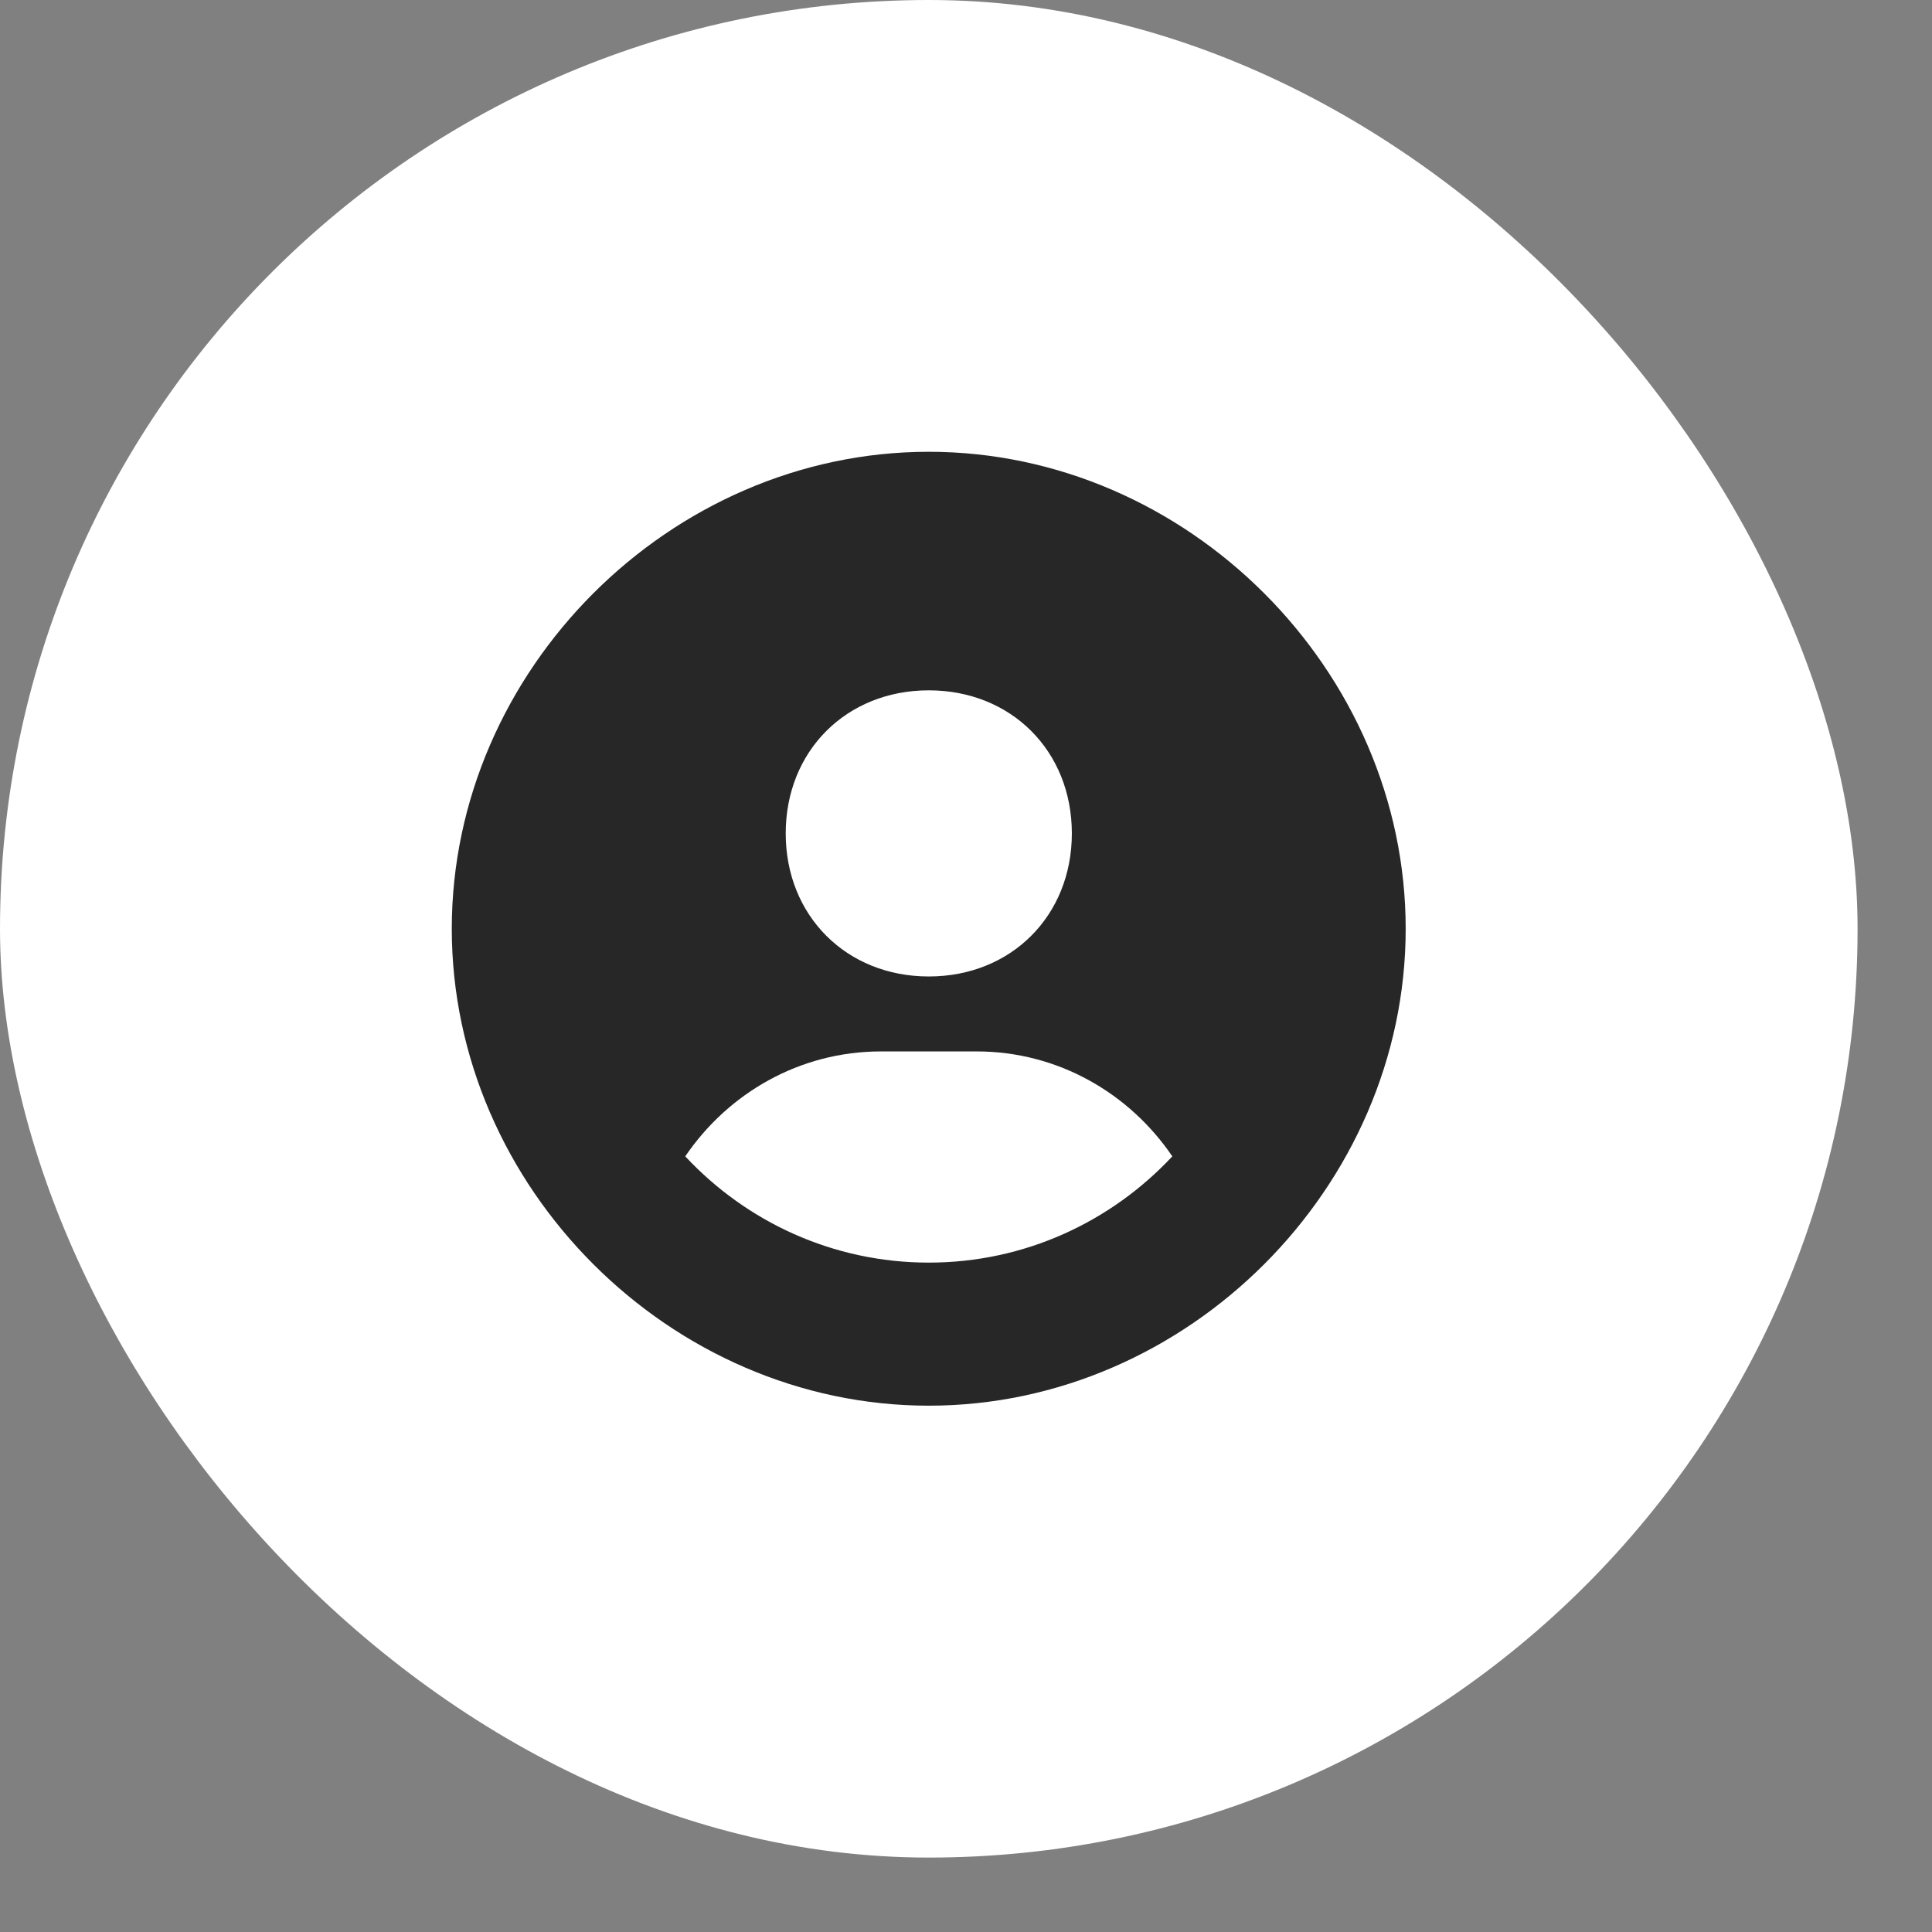
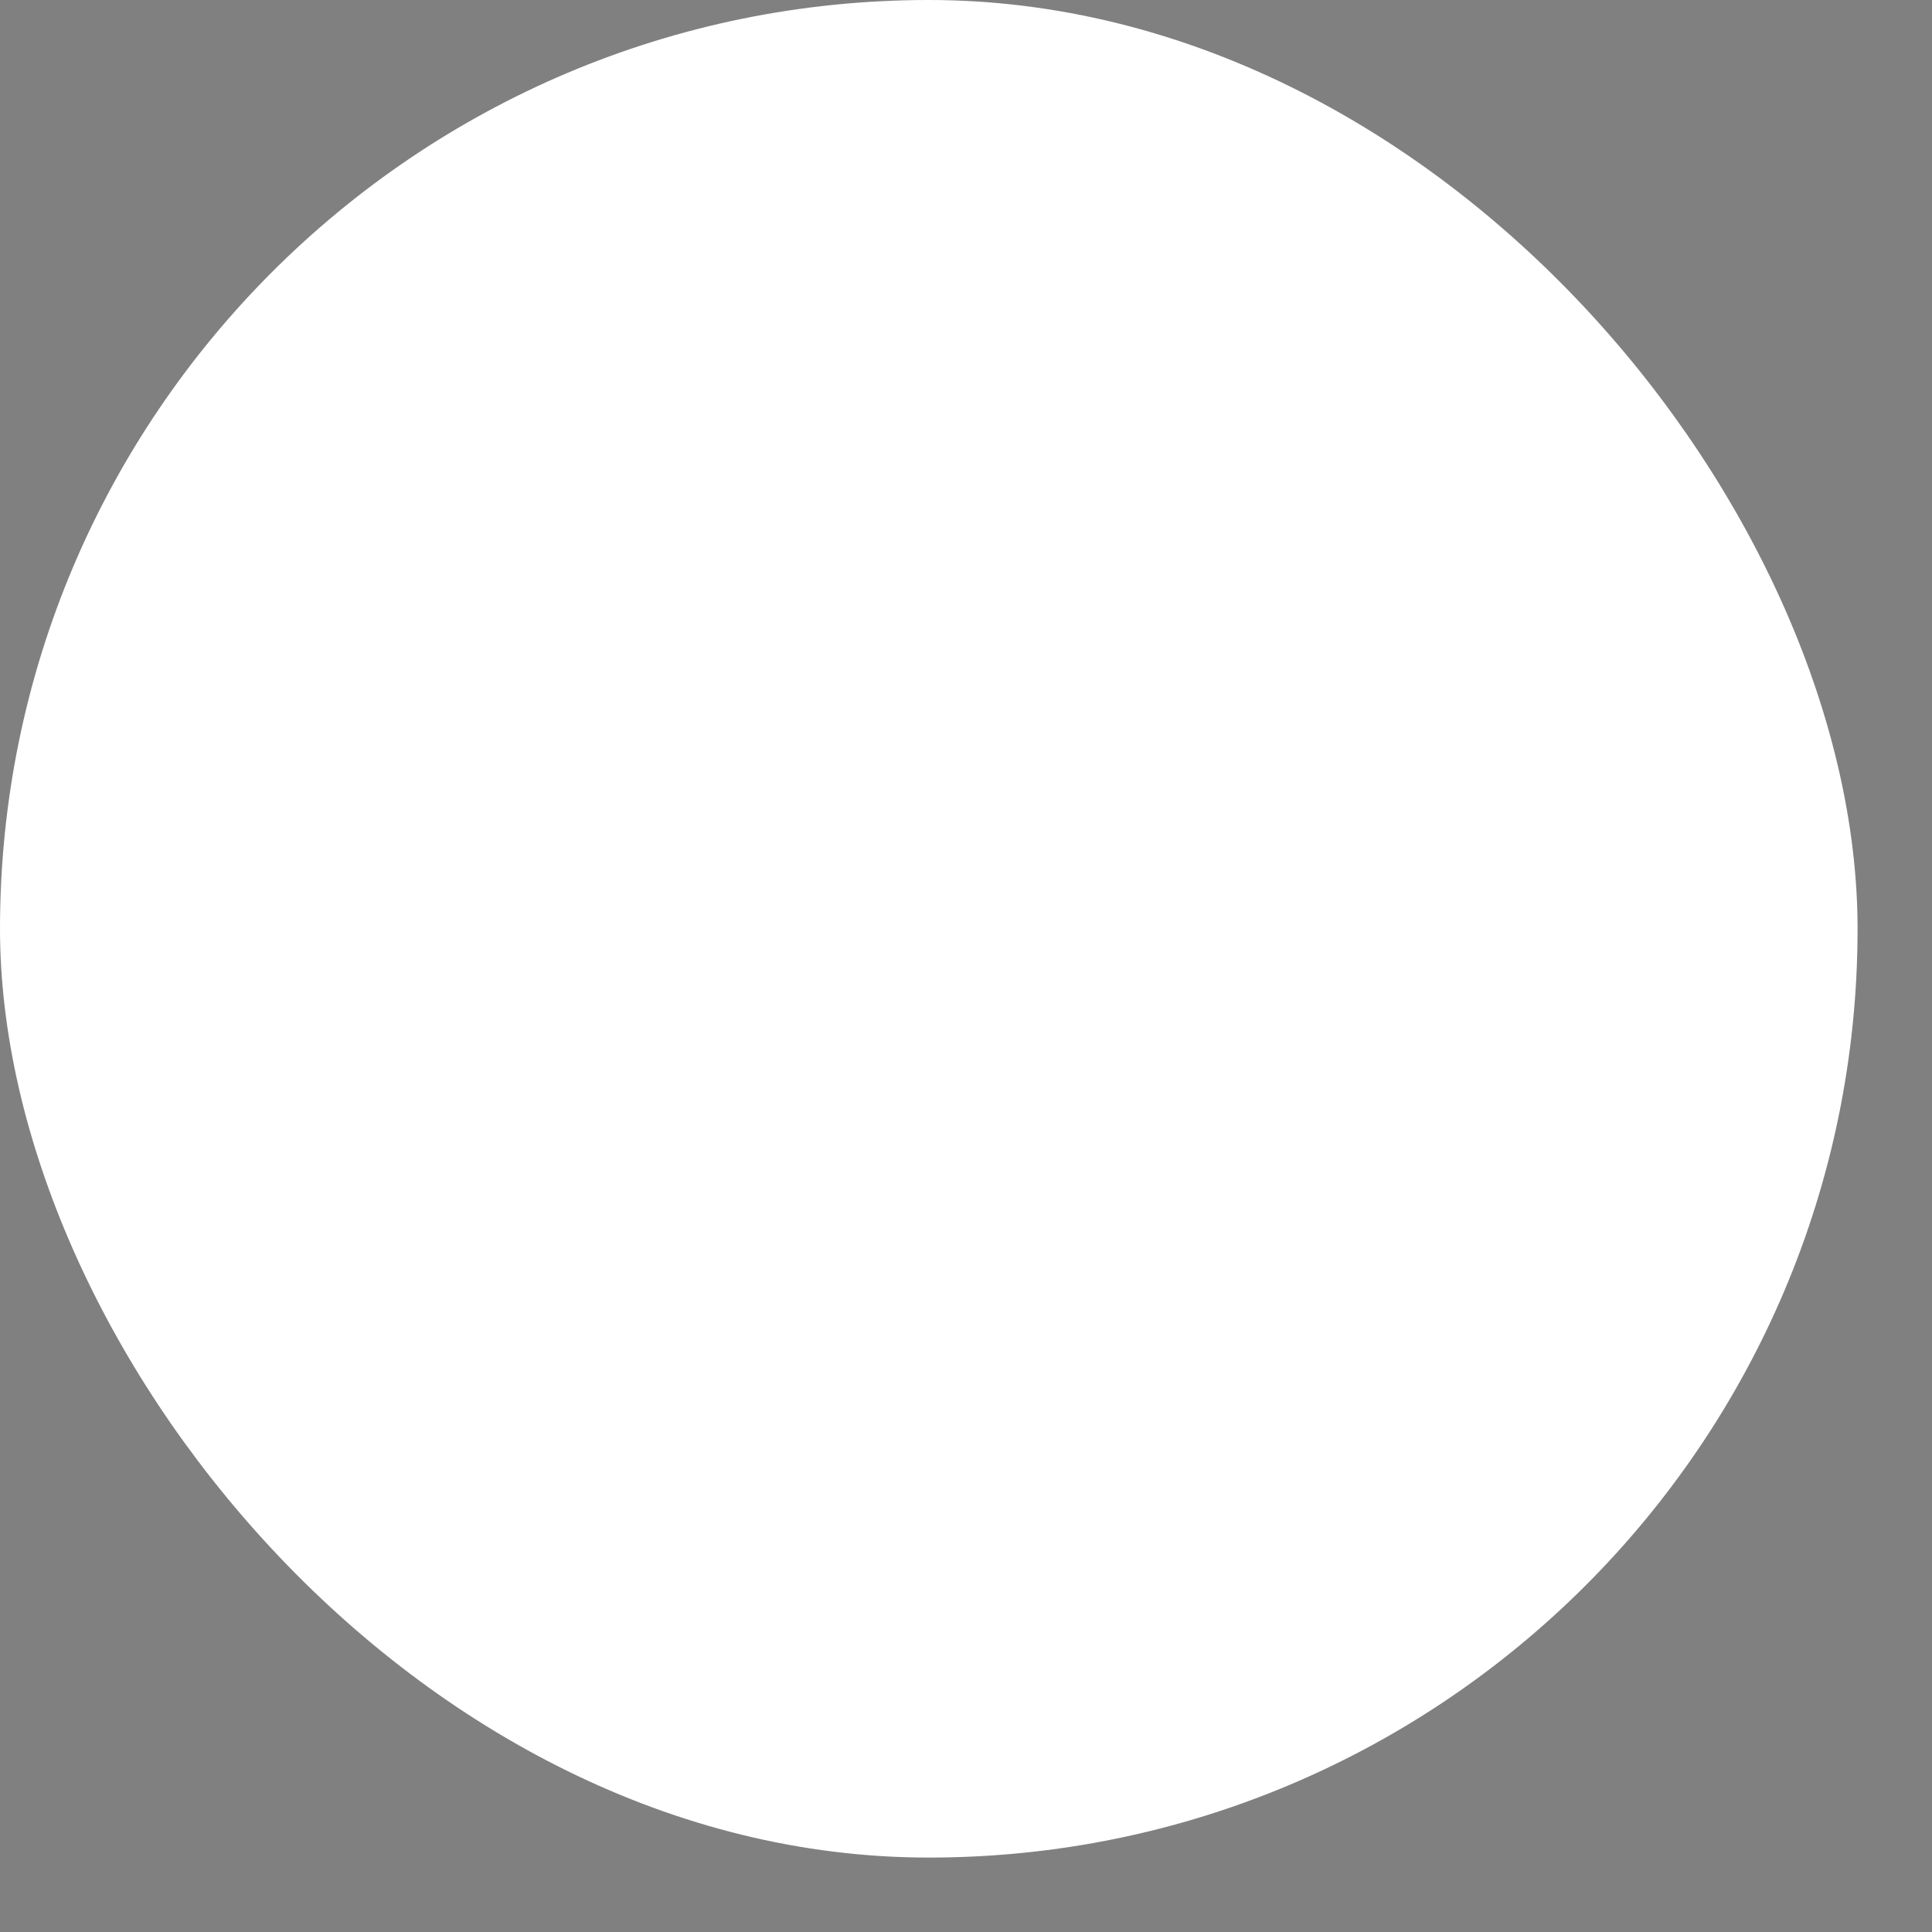
<svg xmlns="http://www.w3.org/2000/svg" fill="none" height="100%" overflow="visible" preserveAspectRatio="none" style="display: block;" viewBox="0 0 19 19" width="100%">
  <rect x="0" y="0" width="19" height="19" fill="#808080" stroke="none" />
  <g id="solar:home-2-bold">
    <rect fill="white" height="18.268" rx="9.134" width="18.268" />
-     <path d="M9.134 4.443C6.591 4.443 4.443 6.591 4.443 9.134C4.443 11.677 6.591 13.824 9.134 13.824C11.677 13.824 13.824 11.677 13.824 9.134C13.824 6.591 11.677 4.443 9.134 4.443ZM9.134 6.789C9.944 6.789 10.541 7.385 10.541 8.196C10.541 9.006 9.944 9.603 9.134 9.603C8.324 9.603 7.727 9.006 7.727 8.196C7.727 7.385 8.324 6.789 9.134 6.789ZM6.739 11.372C7.16 10.753 7.861 10.34 8.665 10.34H9.603C10.407 10.34 11.108 10.753 11.529 11.372C10.929 12.014 10.079 12.417 9.134 12.417C8.189 12.417 7.338 12.014 6.739 11.372Z" fill="#272727" id="Vector" />
  </g>
</svg>